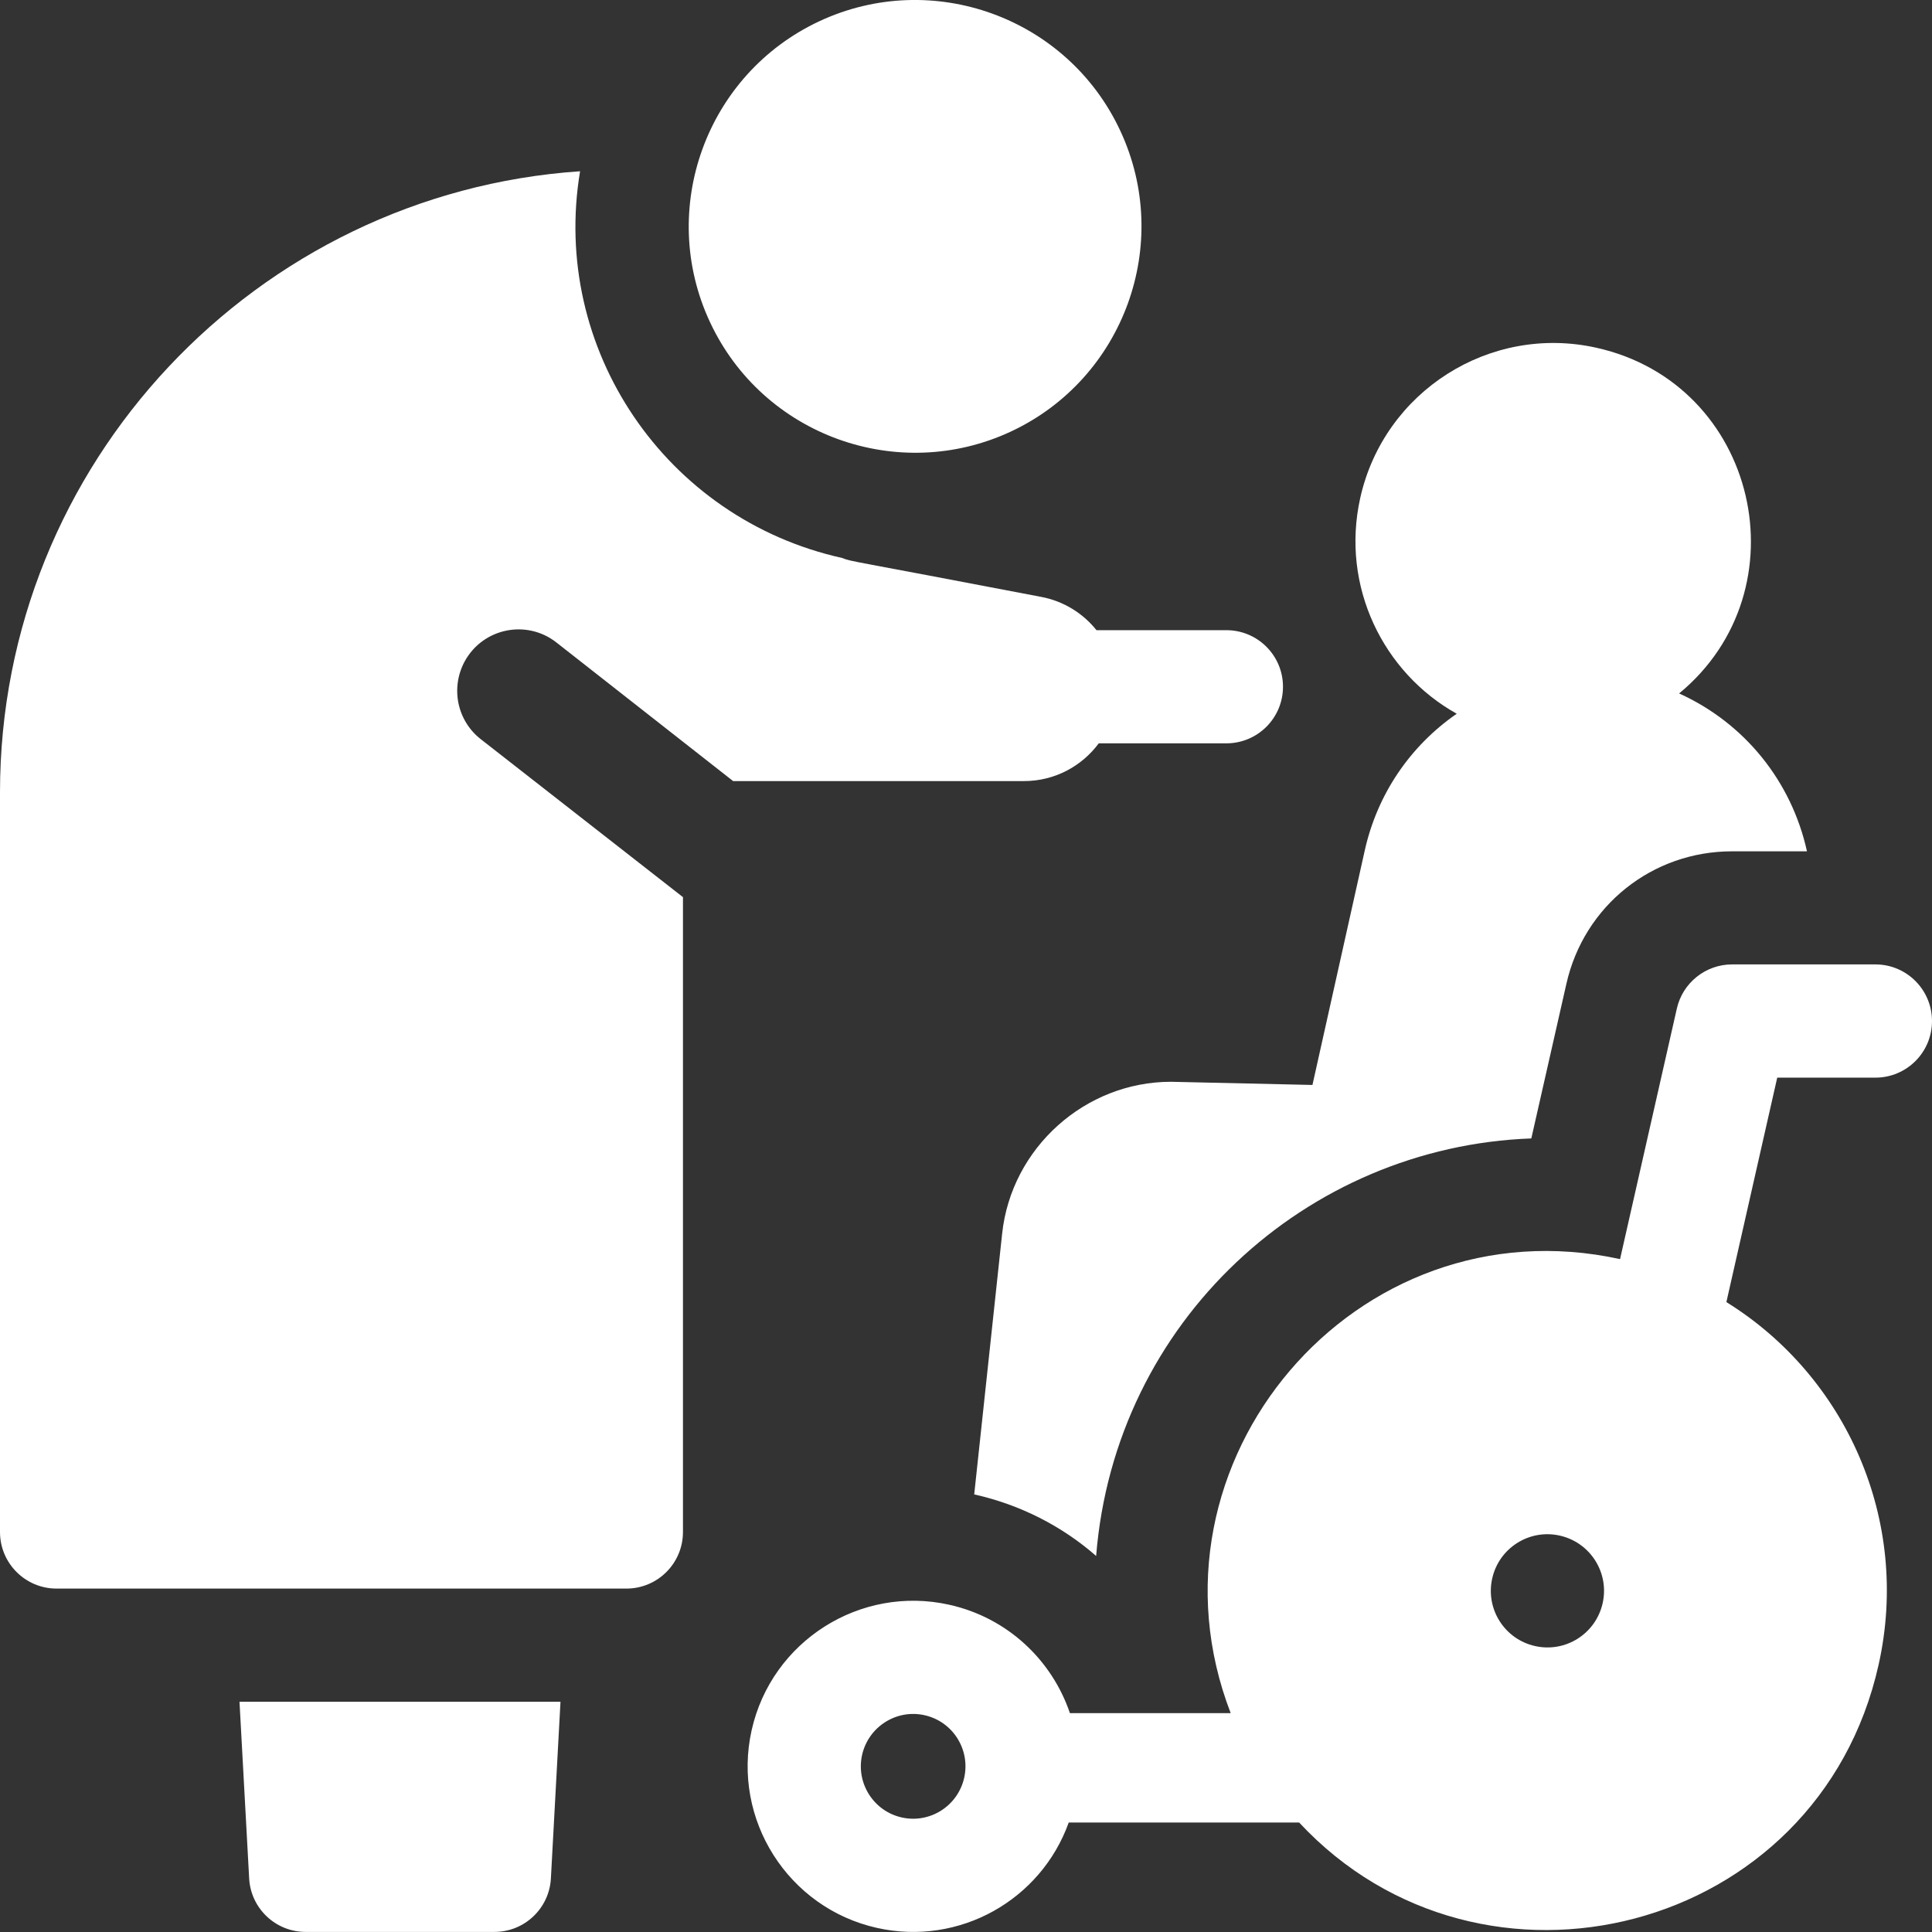
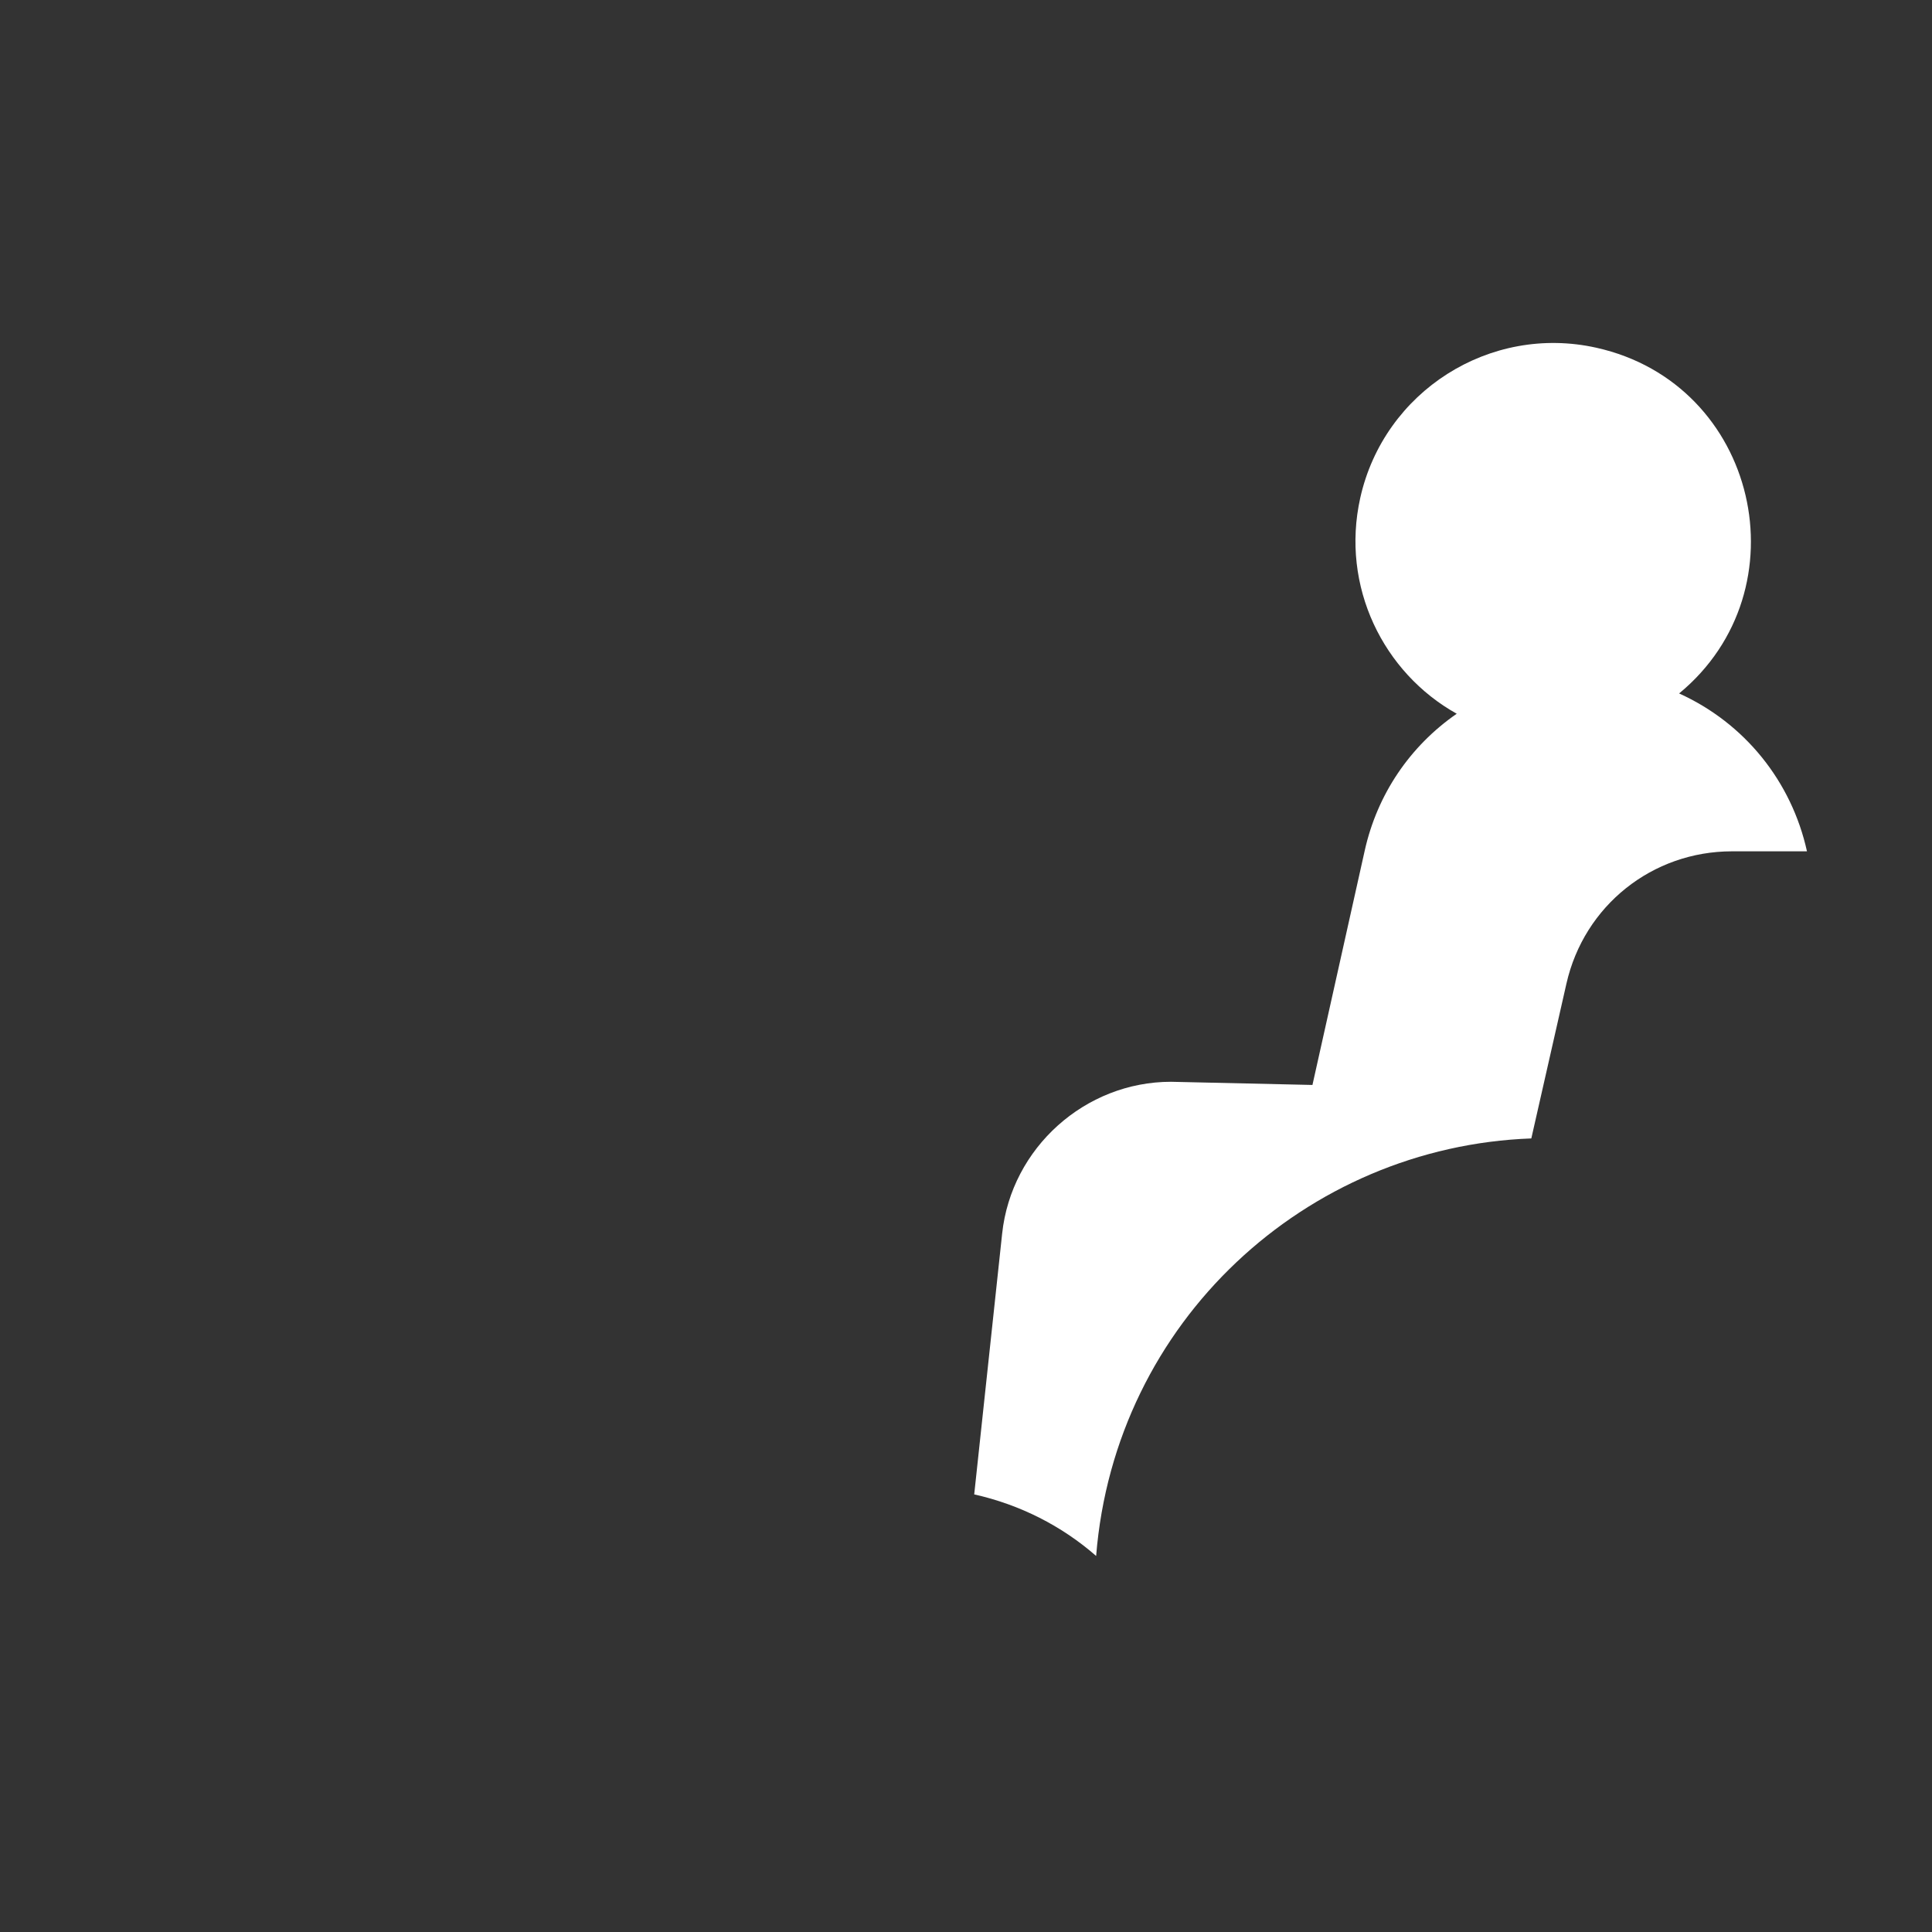
<svg xmlns="http://www.w3.org/2000/svg" width="28" height="28" viewBox="0 0 28 28" fill="none">
  <rect x="0" y="0" width="28" height="28" fill="#333333" stroke="none" />
  <path d="M19.779 12.326L19.021 15.724C17.628 15.693 17.019 15.678 16.971 15.678C15.727 15.678 14.658 16.634 14.524 17.877L14.119 21.658C14.784 21.807 15.387 22.114 15.886 22.55C16.158 19.15 18.931 16.618 22.193 16.499L22.702 14.255C22.958 13.126 23.945 12.338 25.102 12.338H26.188C25.964 11.323 25.283 10.479 24.335 10.05C26.157 8.548 25.479 5.563 23.137 5.04C21.594 4.695 20.059 5.671 19.714 7.215C19.427 8.501 20.05 9.752 21.112 10.344C20.432 10.815 19.96 11.514 19.779 12.326Z" fill="white" />
-   <path d="M27.18 15.618C27.633 15.618 28 15.251 28 14.798C28 14.345 27.633 13.977 27.18 13.977H25.102C24.916 13.977 24.735 14.041 24.59 14.157C24.445 14.273 24.343 14.435 24.302 14.617L23.479 18.248C19.642 17.408 16.438 21.203 17.836 24.828H15.506C15.246 24.062 14.605 23.446 13.757 23.257C12.466 22.969 11.181 23.785 10.893 25.077C10.605 26.368 11.421 27.653 12.711 27.941C13.903 28.207 15.086 27.537 15.489 26.413H18.828C21.477 29.26 26.353 28.037 27.226 24.127C27.695 22.028 26.75 19.943 25.02 18.871L25.757 15.618L27.18 15.618ZM13.974 25.764C13.882 26.175 13.476 26.431 13.069 26.34C12.661 26.249 12.403 25.843 12.494 25.434C12.586 25.025 12.992 24.767 13.399 24.858C13.808 24.949 14.065 25.354 13.974 25.764ZM23.227 23.234C23.128 23.677 22.69 23.955 22.248 23.856C21.806 23.758 21.527 23.319 21.626 22.877C21.724 22.435 22.163 22.156 22.605 22.255C23.047 22.354 23.326 22.792 23.227 23.234ZM14.651 6.254C16.29 5.488 17.001 3.532 16.235 1.893C15.47 0.253 13.514 -0.458 11.874 0.308H11.874C10.235 1.074 9.524 3.03 10.29 4.669C11.058 6.314 13.017 7.017 14.651 6.254ZM3.611 27.224C3.635 27.659 3.995 27.999 4.43 27.999H7.165C7.6 27.999 7.96 27.659 7.984 27.224L8.123 24.663H3.471L3.611 27.224Z" fill="white" />
-   <path d="M8.065 9.312L10.625 11.32H14.841C15.284 11.32 15.678 11.105 15.924 10.773H17.773C18.227 10.773 18.594 10.406 18.594 9.953C18.594 9.5 18.227 9.133 17.773 9.133H15.891C15.696 8.889 15.417 8.713 15.092 8.651C12.268 8.109 12.349 8.144 12.207 8.087C9.648 7.52 7.976 5.056 8.407 2.482C3.718 2.801 0 6.716 0 11.484V22.203C0 22.656 0.367 23.023 0.82 23.023H9.078C9.531 23.023 9.898 22.656 9.898 22.203V13.002L6.968 10.713C6.801 10.583 6.686 10.397 6.644 10.19C6.602 9.982 6.635 9.766 6.737 9.581C7.003 9.101 7.634 8.973 8.065 9.312Z" fill="white" />
</svg>